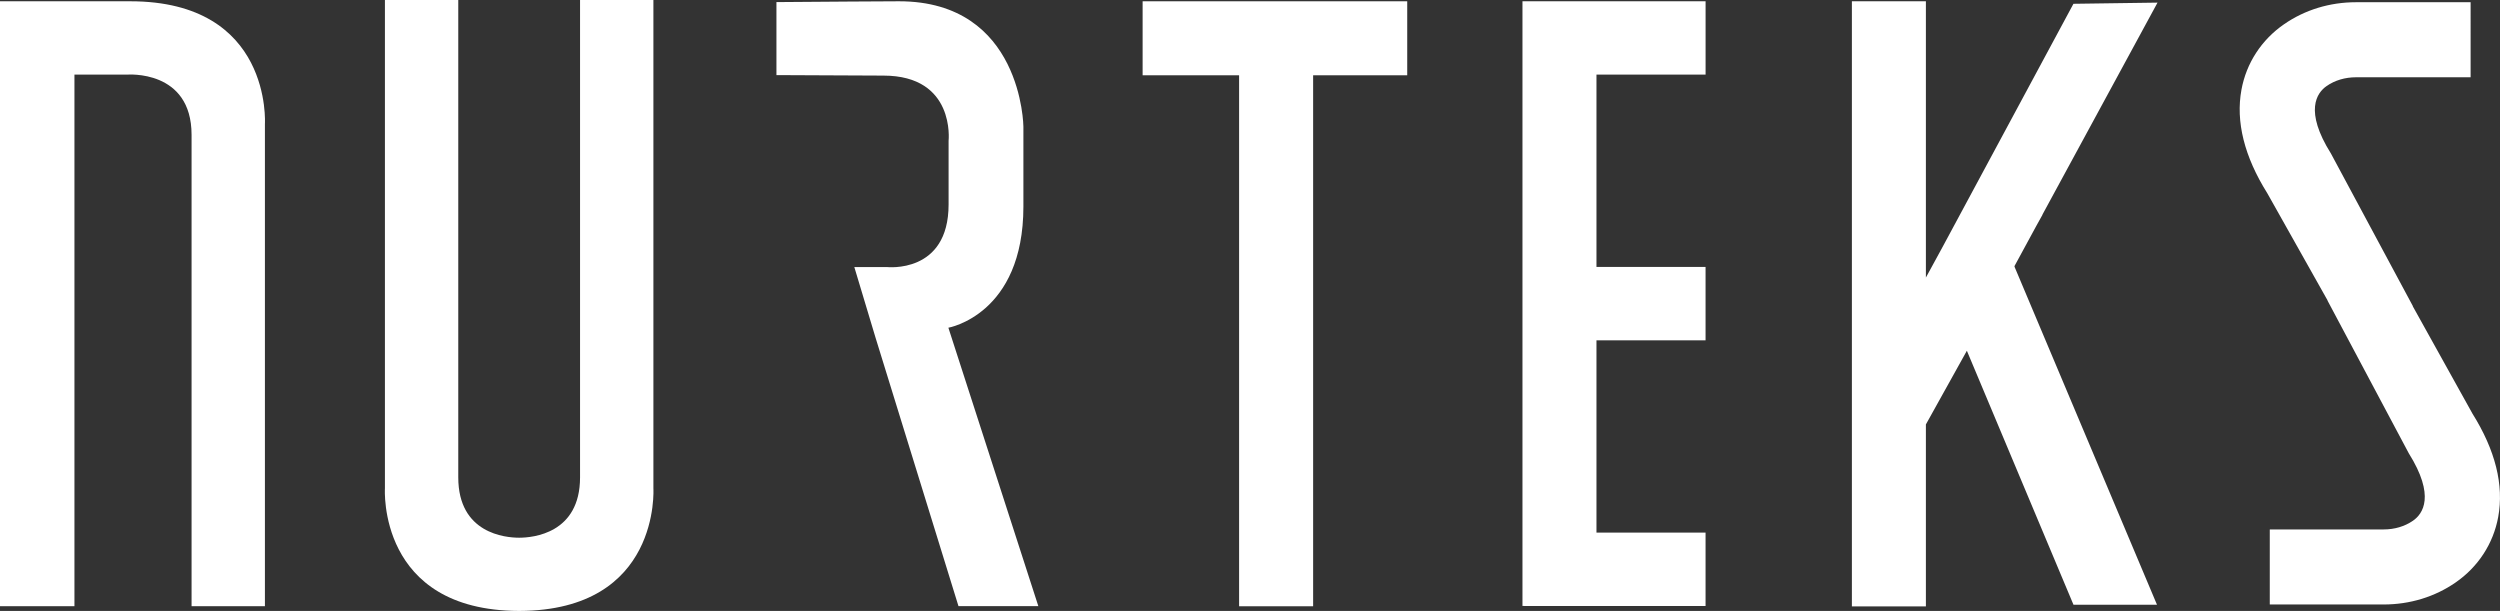
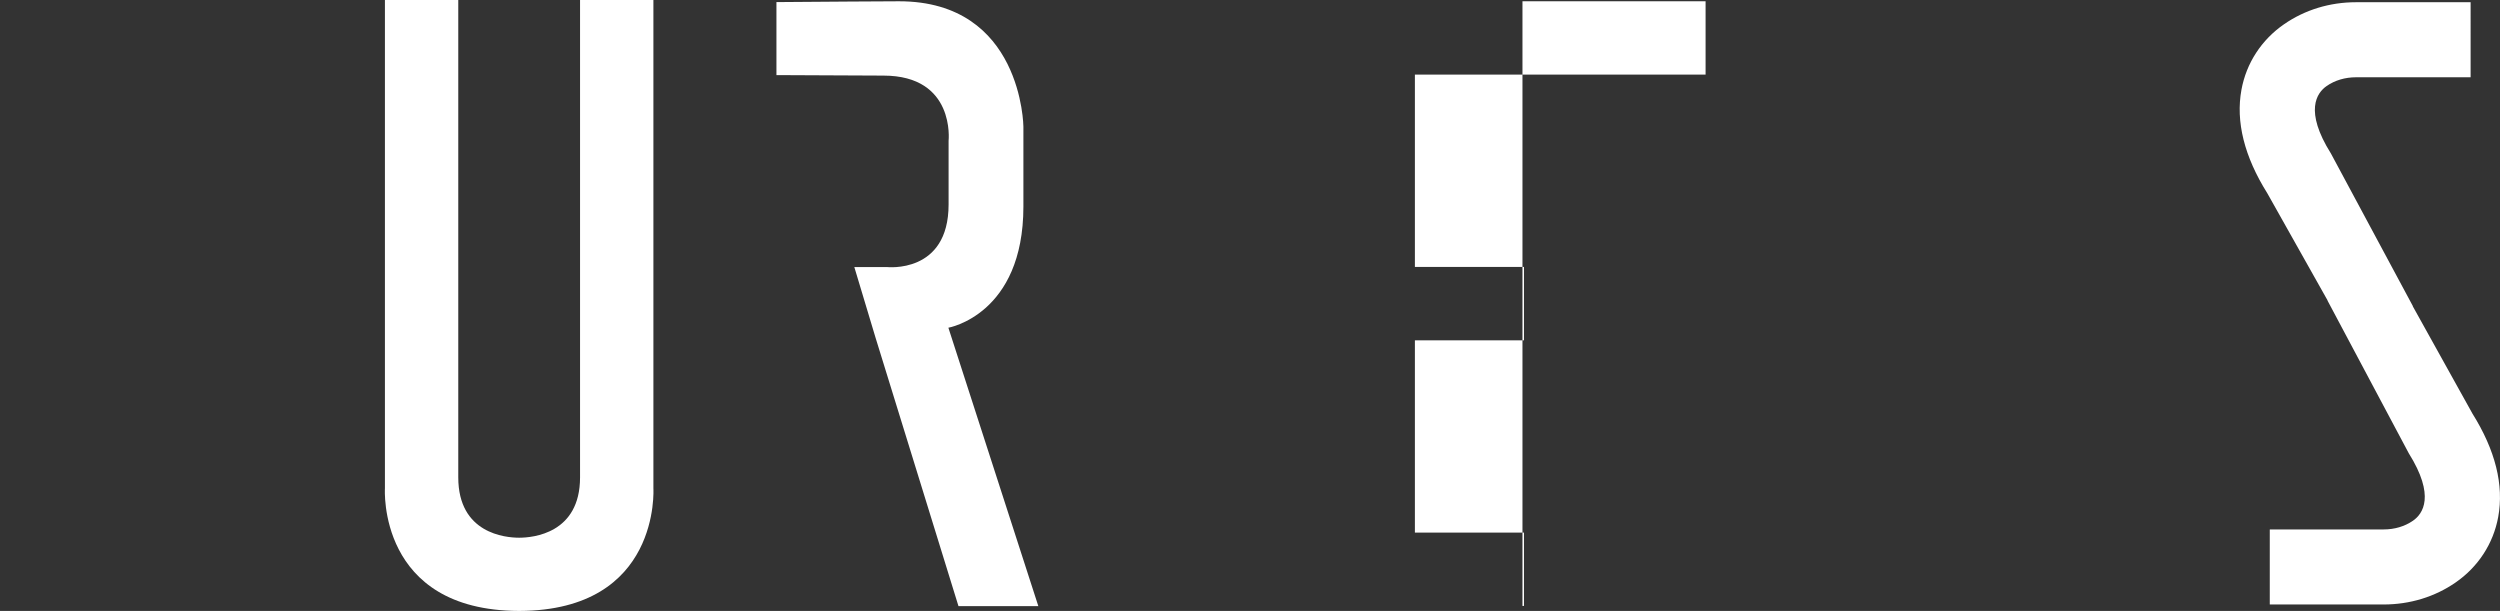
<svg xmlns="http://www.w3.org/2000/svg" id="Layer_2" data-name="Layer 2" viewBox="0 0 955.39 233.48">
  <rect x="0" y="0" width="955.39" height="233.48" fill="#333333" stroke="none" />
  <defs>
    <style>
      .cls-1 {
        fill: #fff;
      }

      .cls-2 {
        fill: #fff;
      }
    </style>
  </defs>
  <g id="katman_1" data-name="katman 1">
-     <path class="cls-1" d="M610.11,28.52h41.69V.49h-69.98v231.09l.03-.02s.25,0,.55,0v.02h69.39v-28.03h-41.69v-73.5h41.69v-28.03h-41.69V28.52Z" />
-     <polygon class="cls-1" points="769.83 101.74 769.91 101.57 778.19 86.32 780.56 82.06 780.5 82.07 824.51 1 792.38 1.45 742.41 94.3 735.99 106.07 735.99 87.7 735.99 .49 707.71 .49 707.71 87.7 707.71 144.35 707.71 144.38 707.71 231.73 735.99 231.73 735.99 211.56 735.99 162.2 751.65 134.04 792.39 231.1 792.95 231.11 824.31 231.11 769.94 102.12 769.83 101.74" />
-     <polygon class="cls-1" points="436.66 .49 436.66 28.77 450.34 28.77 473.53 28.77 473.53 87.7 473.53 144.35 473.53 144.38 473.53 231.69 501.82 231.69 501.82 211.56 501.82 144.06 501.82 124.35 501.82 87.7 501.82 28.77 537.78 28.77 537.78 .49 436.66 .49" />
+     <path class="cls-1" d="M610.11,28.52h41.69V.49h-69.98v231.09l.03-.02s.25,0,.55,0v.02v-28.03h-41.69v-73.5h41.69v-28.03h-41.69V28.52Z" />
    <path class="cls-2" d="M396.81,231.65l-34.38-106.41s28.67-4.97,28.67-46.31v-30.52S390.72.49,343.58.49c0,0-34.22.17-46.86.31v27.9l40.87.19c27.62,0,24.92,24.92,24.92,24.92v24.34c0,26.66-23.65,23.9-23.65,23.9h-12.38l8.13,27.05,31.68,102.55h30.52Z" />
-     <path class="cls-1" d="M28.45,231.66V28.52h20.08s24.68-2.09,24.68,23.01v180.13h28.03V47.35S104.17.49,49.78.49H0v231.17h28.45Z" />
    <path class="cls-1" d="M944.81,157.97l-22.75-40.93.05-.03-31.34-58.36c-10.23-16.33-5.4-23.17-1.61-25.79,3.15-2.18,7.04-3.33,11.24-3.33h43.76V.85h-43.76c-10.07,0-19.6,2.91-27.56,8.43-8.61,5.96-14.38,14.83-16.25,24.98-2.25,12.22,1.08,25.56,9.88,39.6l23.03,40.95-.04.03,31.06,58.37c10.23,16.33,5.4,23.17,1.61,25.79-3.15,2.18-7.04,3.33-11.24,3.33h-43.48v28.68h43.48c10.07,0,19.6-2.91,27.56-8.43,8.61-5.96,14.38-14.83,16.25-24.98,2.25-12.22-1.07-25.55-9.89-39.62Z" />
    <path class="cls-1" d="M249.7,186.62V0h-28.03v182.44c0,21.47-18.05,23.04-23.27,23.05-5.22,0-23.27-1.58-23.27-23.05V0h-28.03v186.62s-2.91,46.69,51.19,46.85h0s.07,0,.11,0c.04,0,.07,0,.11,0h0c54.1-.16,51.19-46.85,51.19-46.85Z" />
  </g>
</svg>